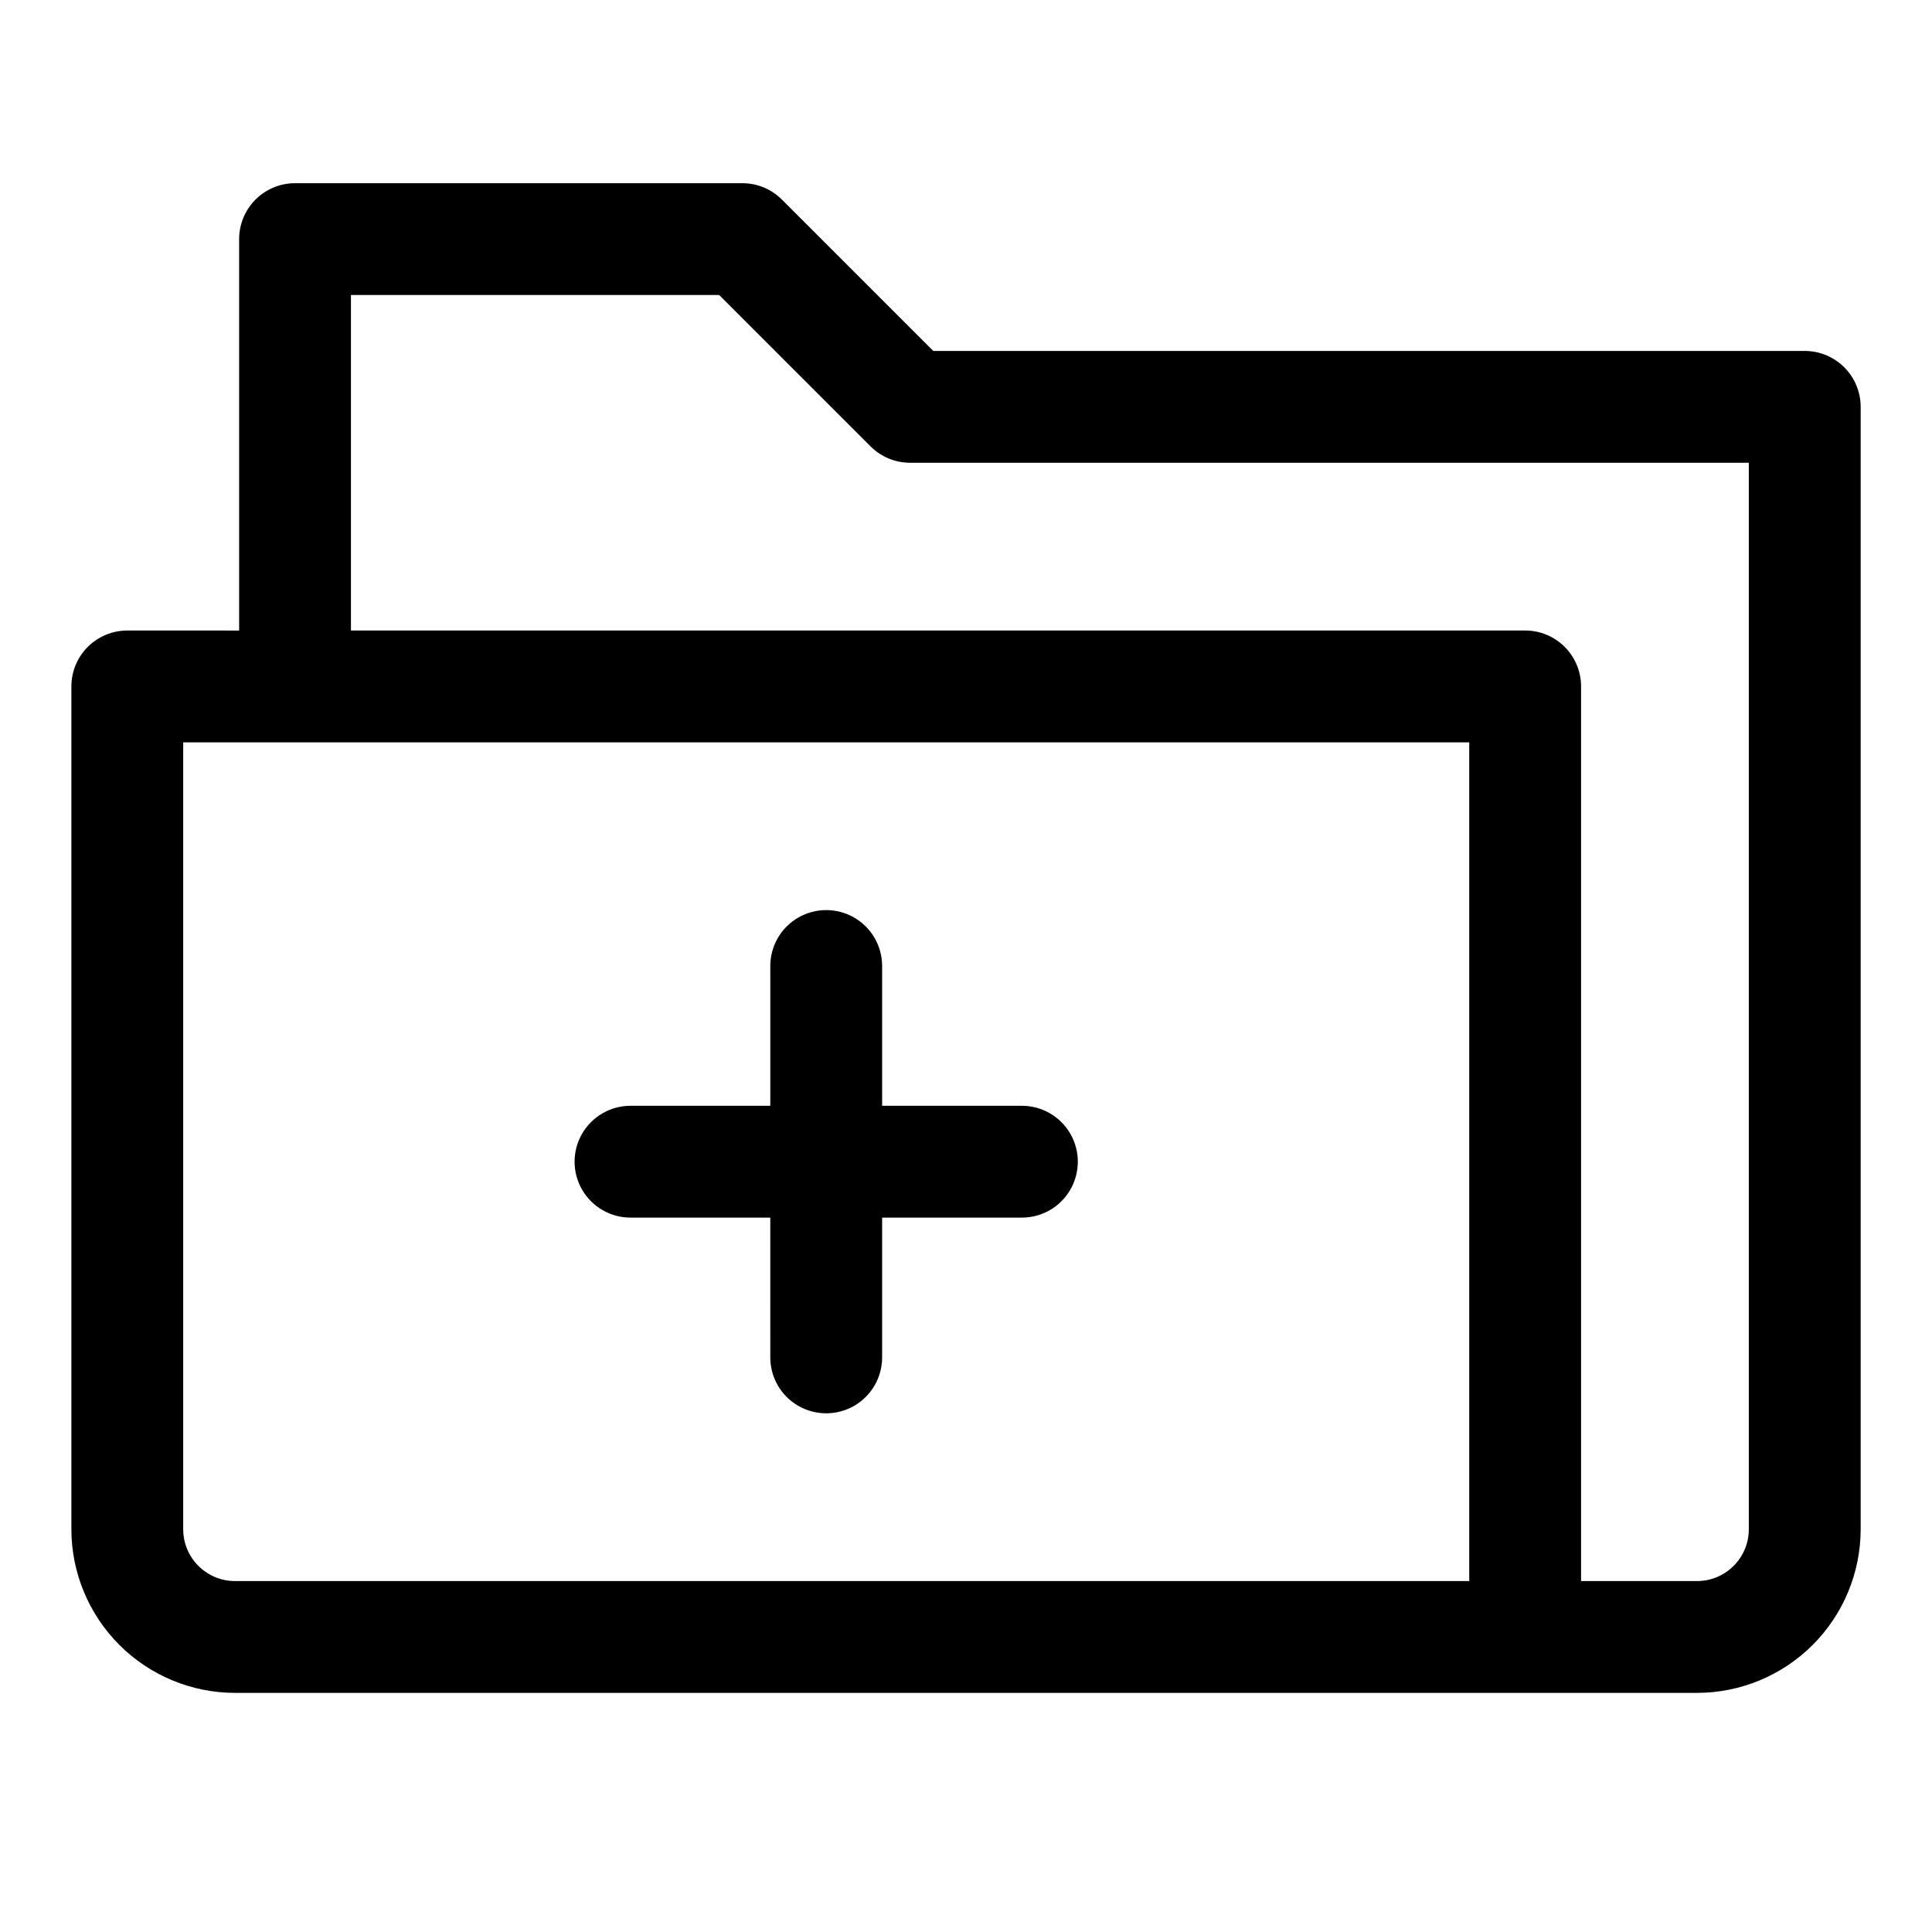
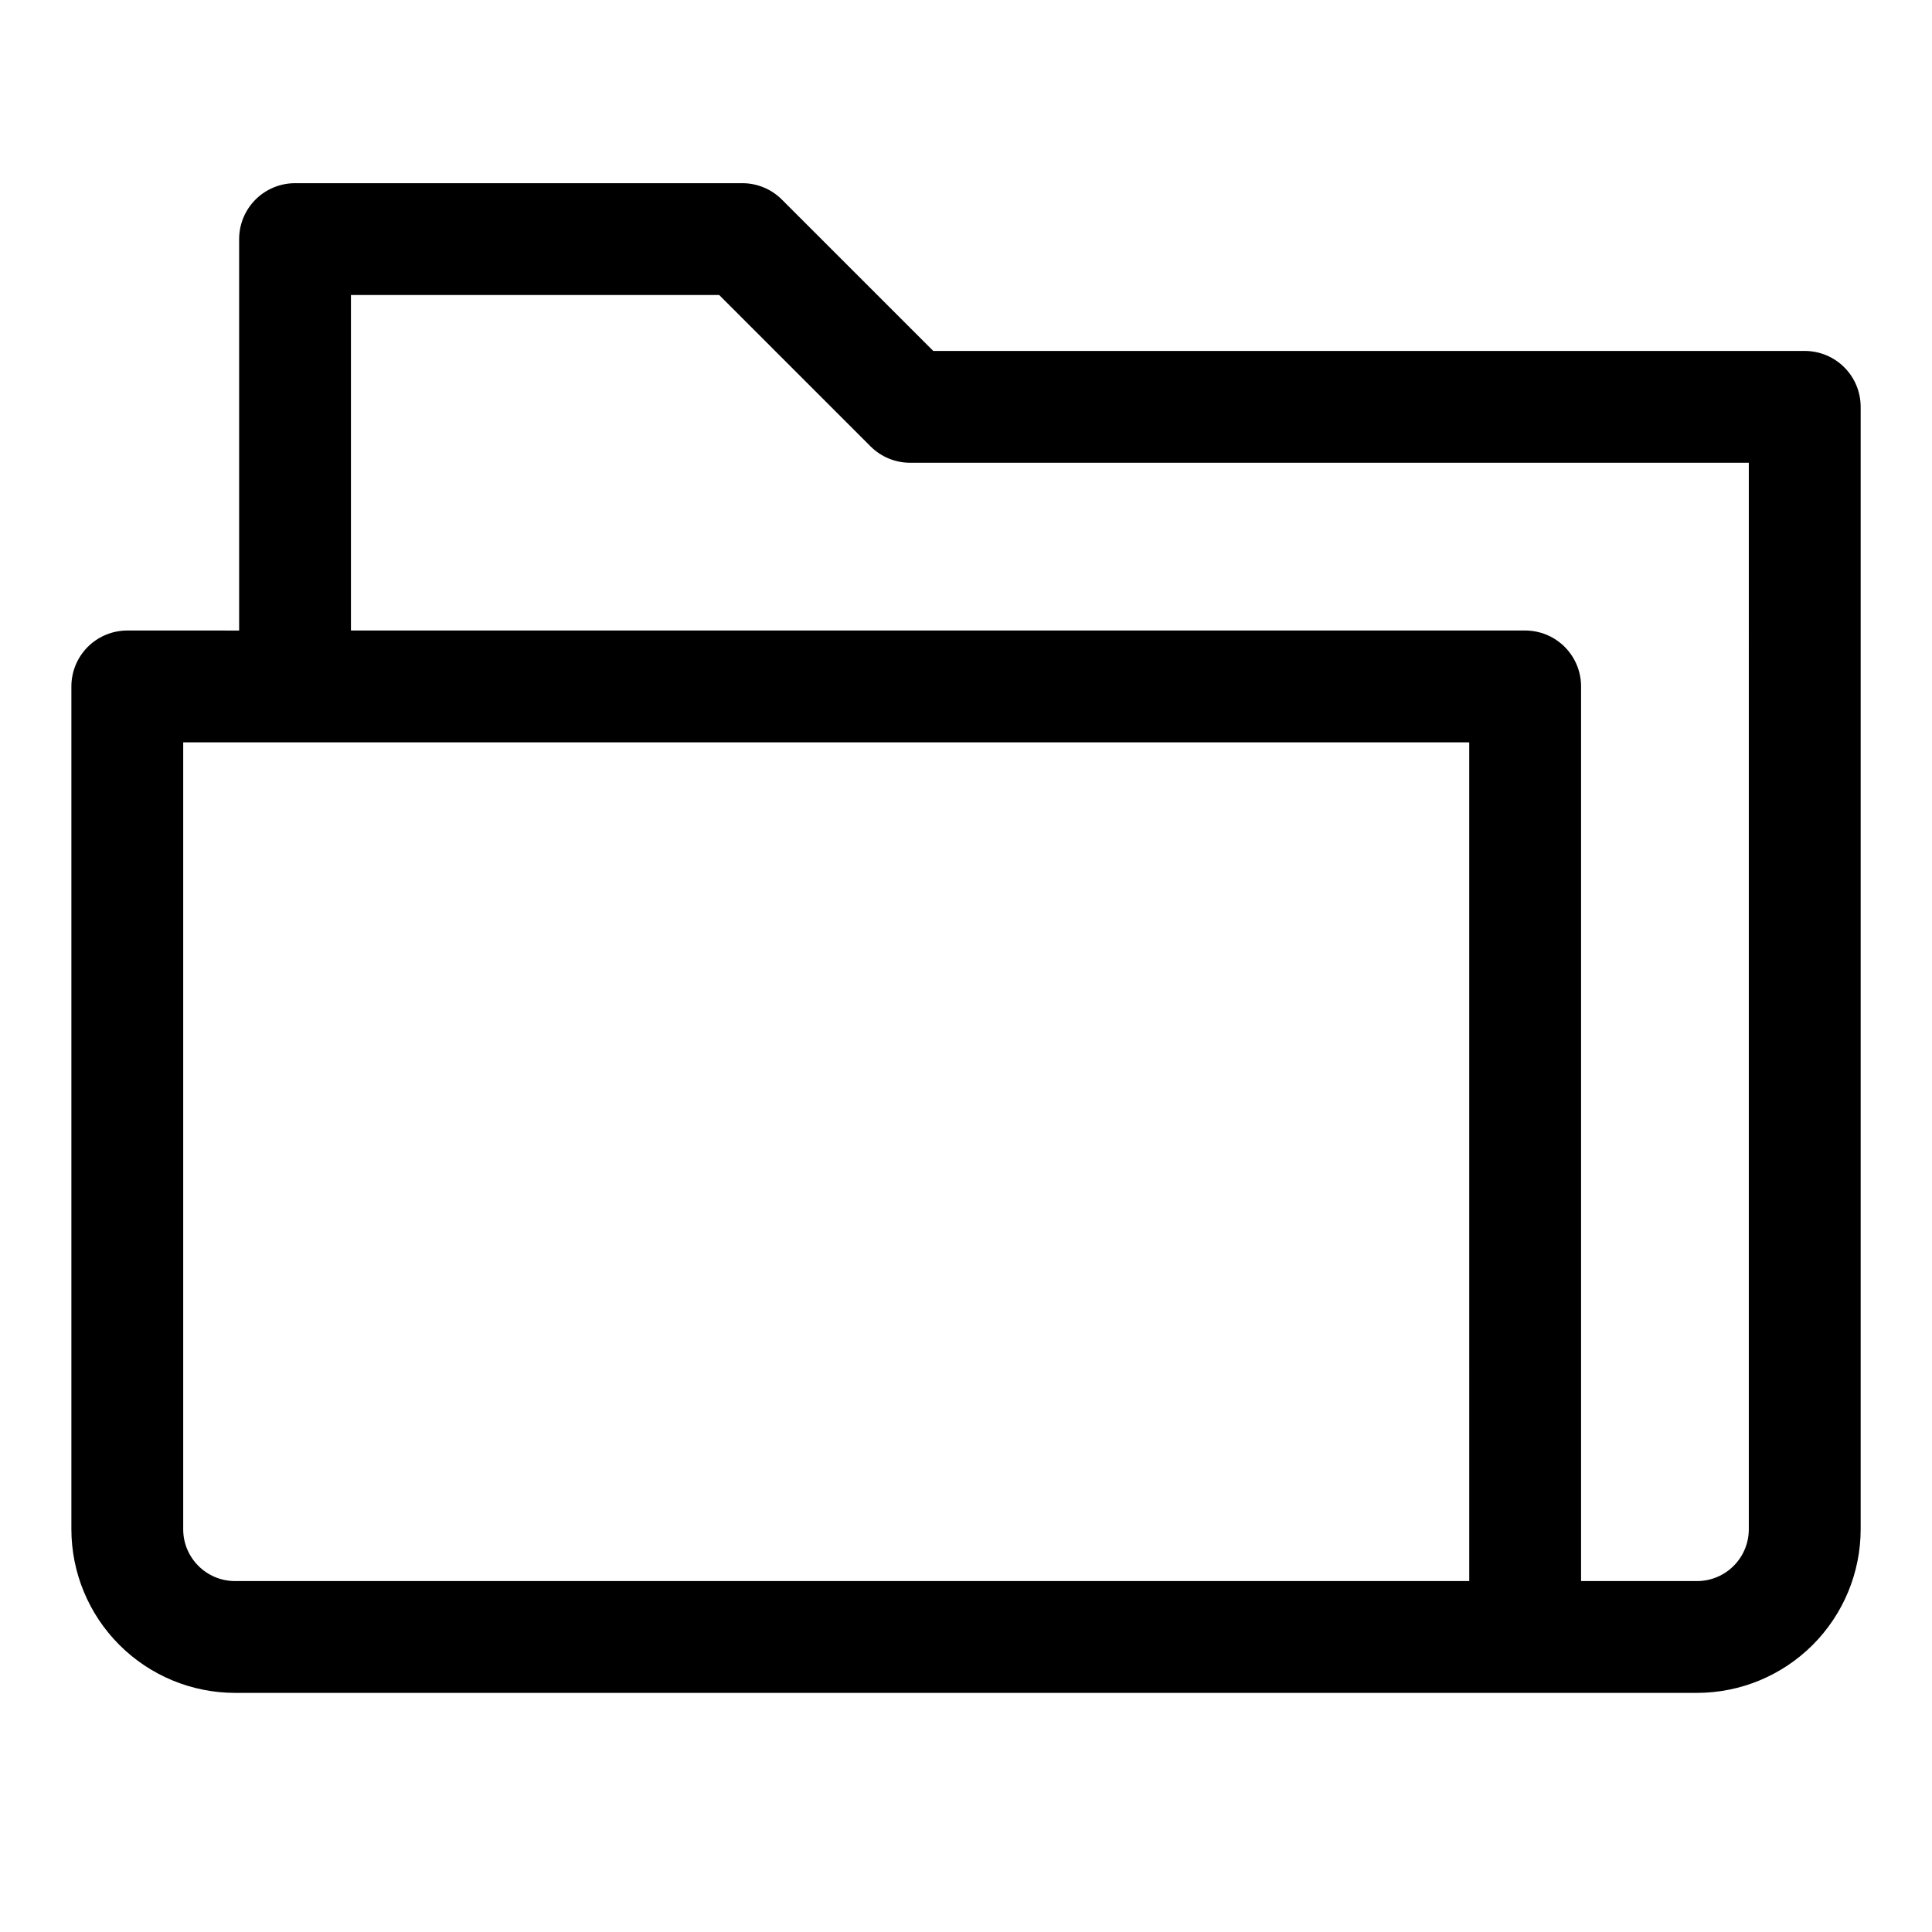
<svg xmlns="http://www.w3.org/2000/svg" fill="#000000" width="800px" height="800px" version="1.1" viewBox="144 144 512 512">
  <g>
    <path d="m622.27 237h-230.95l-40.113-40.109c-2.777-2.781-6.547-4.344-10.477-4.344h-118.54c-3.93 0-7.699 1.562-10.477 4.34-2.781 2.781-4.34 6.547-4.34 10.48v103.73l-29.637-0.004c-3.93 0-7.699 1.562-10.48 4.34-2.777 2.781-4.34 6.551-4.34 10.48v223.36c0.012 11.496 4.586 22.516 12.715 30.645 8.129 8.129 19.148 12.703 30.645 12.715h387.46c11.496-0.012 22.52-4.586 30.648-12.715 8.125-8.129 12.699-19.148 12.711-30.645v-297.45c0-3.93-1.562-7.699-4.34-10.48-2.781-2.777-6.547-4.34-10.48-4.34zm-88.906 326h-327.09c-7.574-0.008-13.715-6.148-13.723-13.723v-208.55h340.81zm74.09-13.723c-0.008 7.574-6.144 13.715-13.723 13.723h-30.73v-237.09c0-3.93-1.562-7.699-4.34-10.48-2.781-2.777-6.547-4.34-10.477-4.34h-311.18v-88.906h97.59l40.113 40.113c2.781 2.777 6.547 4.34 10.477 4.34h222.27z" />
-     <path d="m311.09 466.68h37.043l0.004 37.043c0 5.297 2.824 10.188 7.406 12.836 4.586 2.644 10.234 2.644 14.82 0 4.586-2.648 7.41-7.539 7.41-12.836v-37.043h37.043c5.293 0 10.188-2.824 12.832-7.41 2.648-4.586 2.648-10.234 0-14.816-2.644-4.586-7.539-7.41-12.832-7.41h-37.043v-37.043c0-5.297-2.824-10.188-7.41-12.836-4.586-2.644-10.234-2.644-14.82 0-4.582 2.648-7.406 7.539-7.406 12.836v37.043h-37.047c-5.293 0-10.184 2.824-12.832 7.41-2.648 4.582-2.648 10.23 0 14.816 2.648 4.586 7.539 7.41 12.832 7.41z" />
  </g>
</svg>